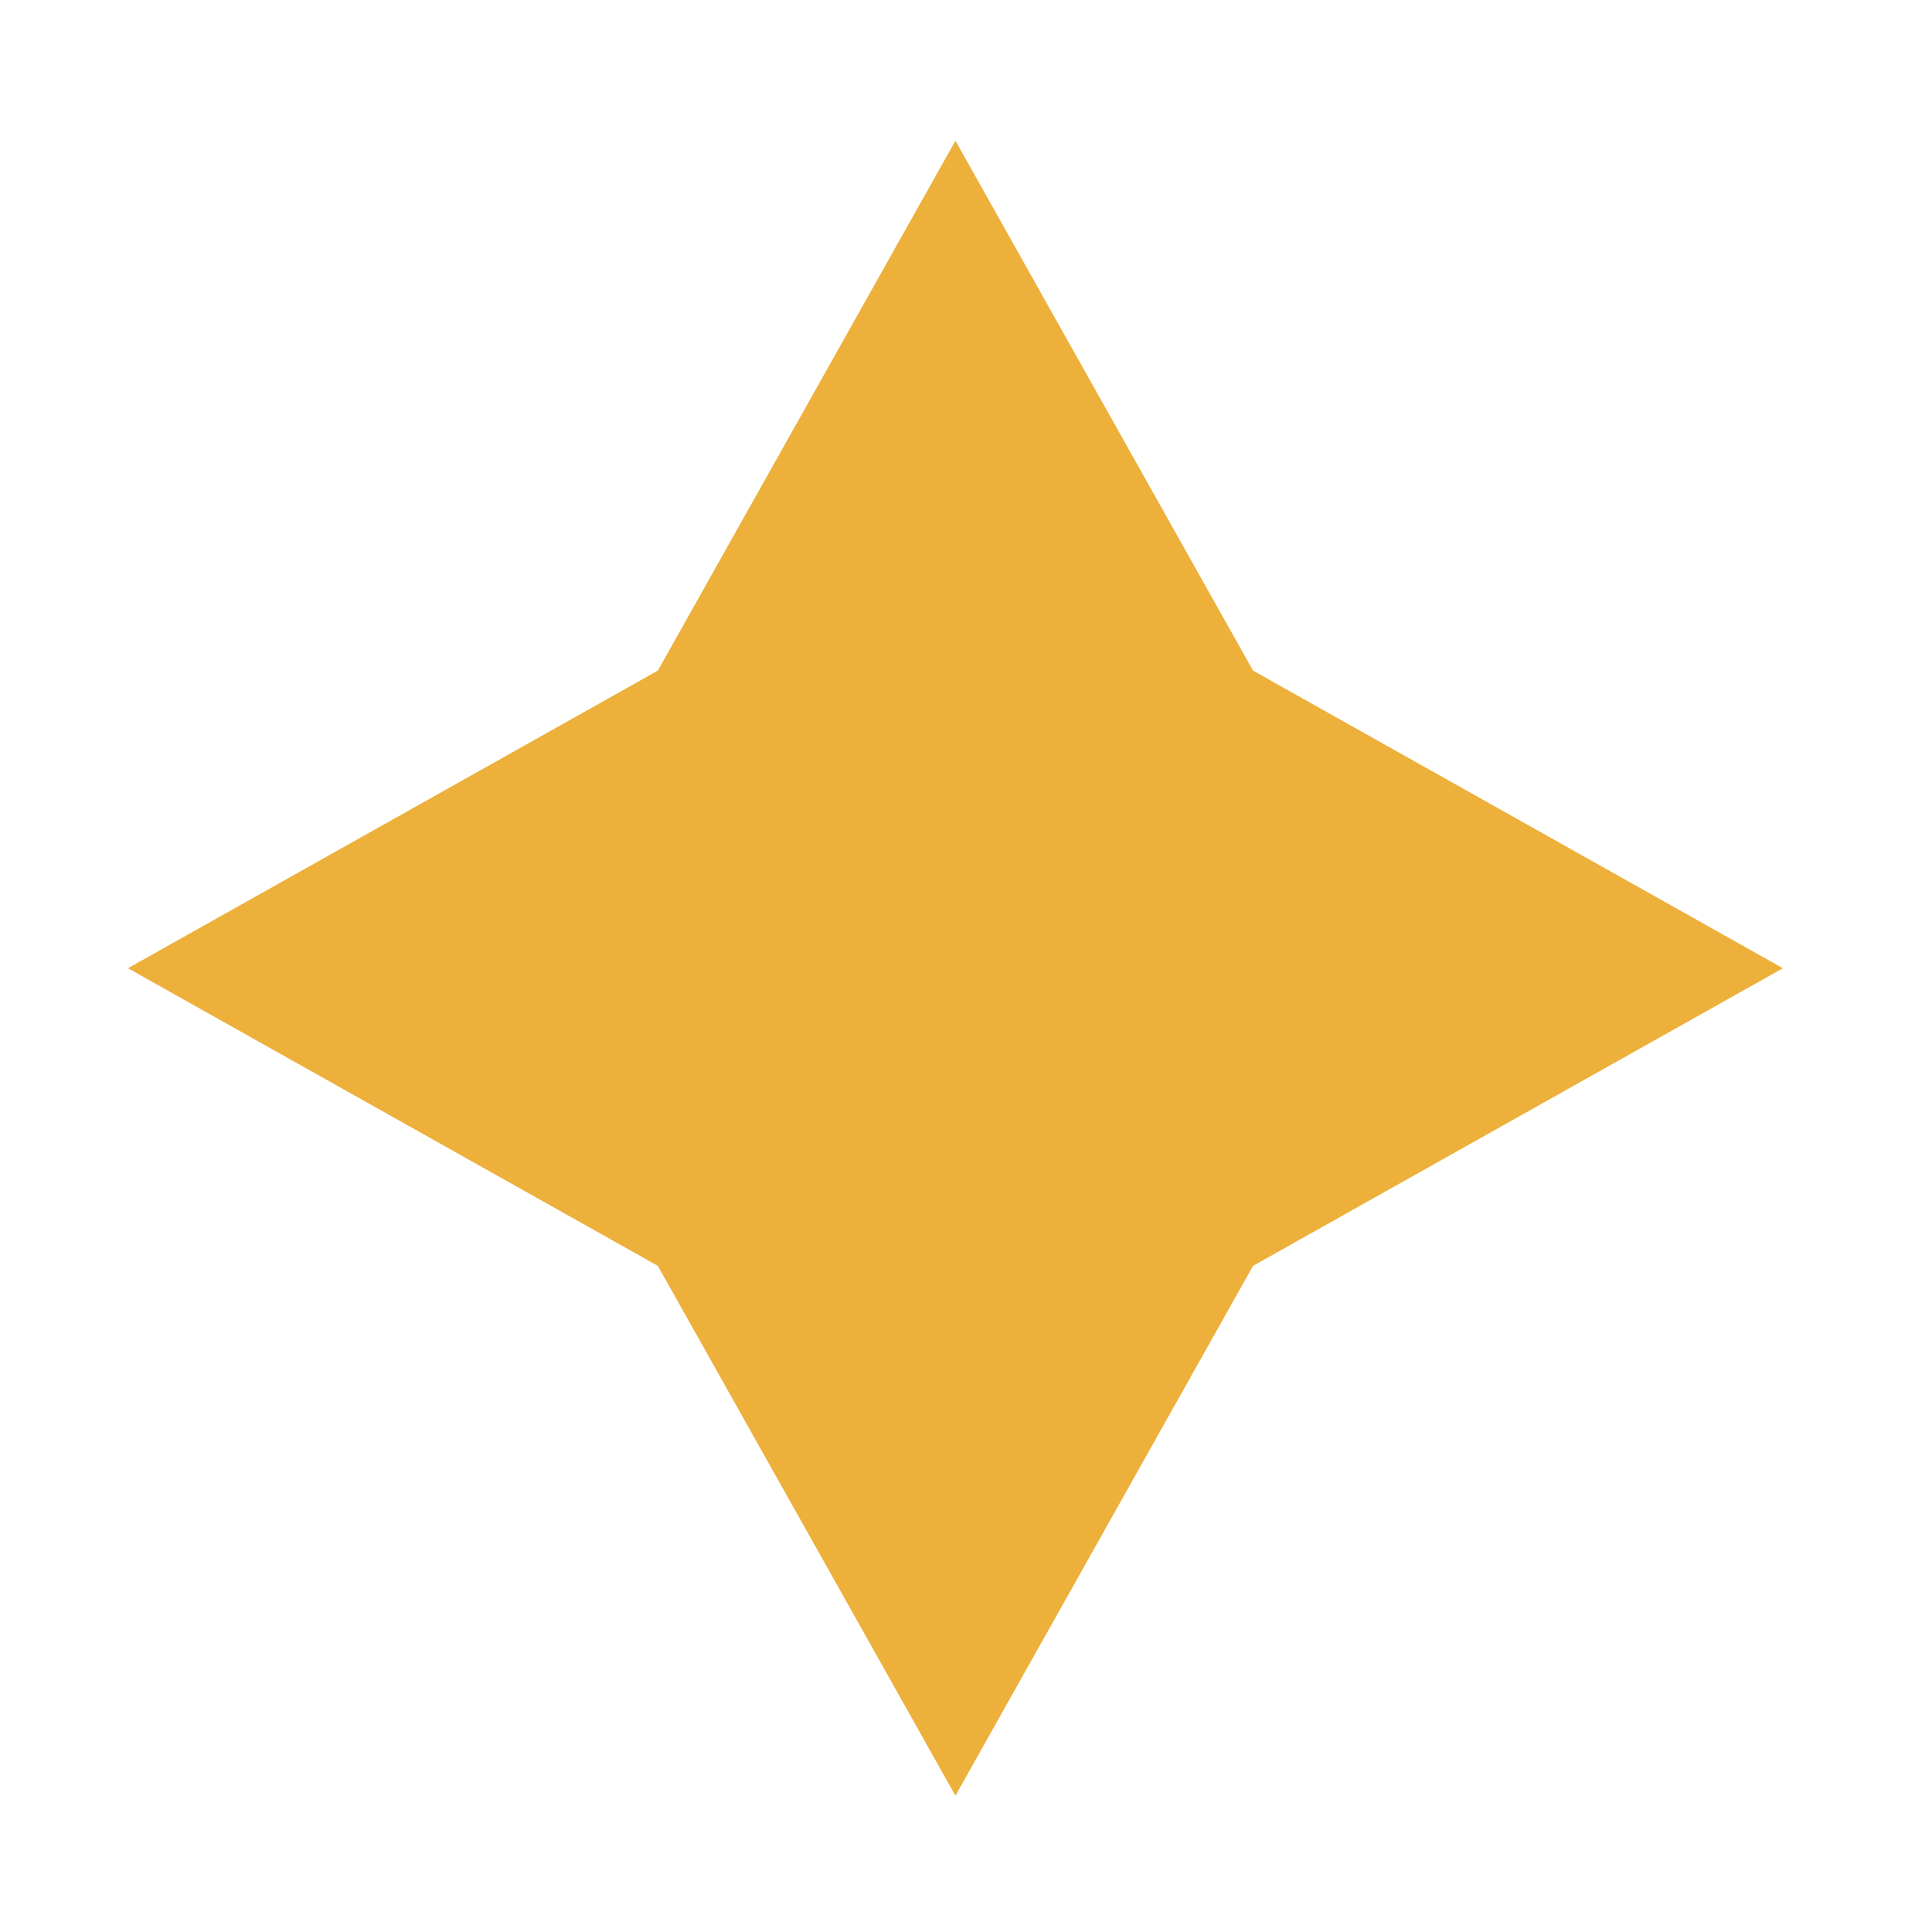
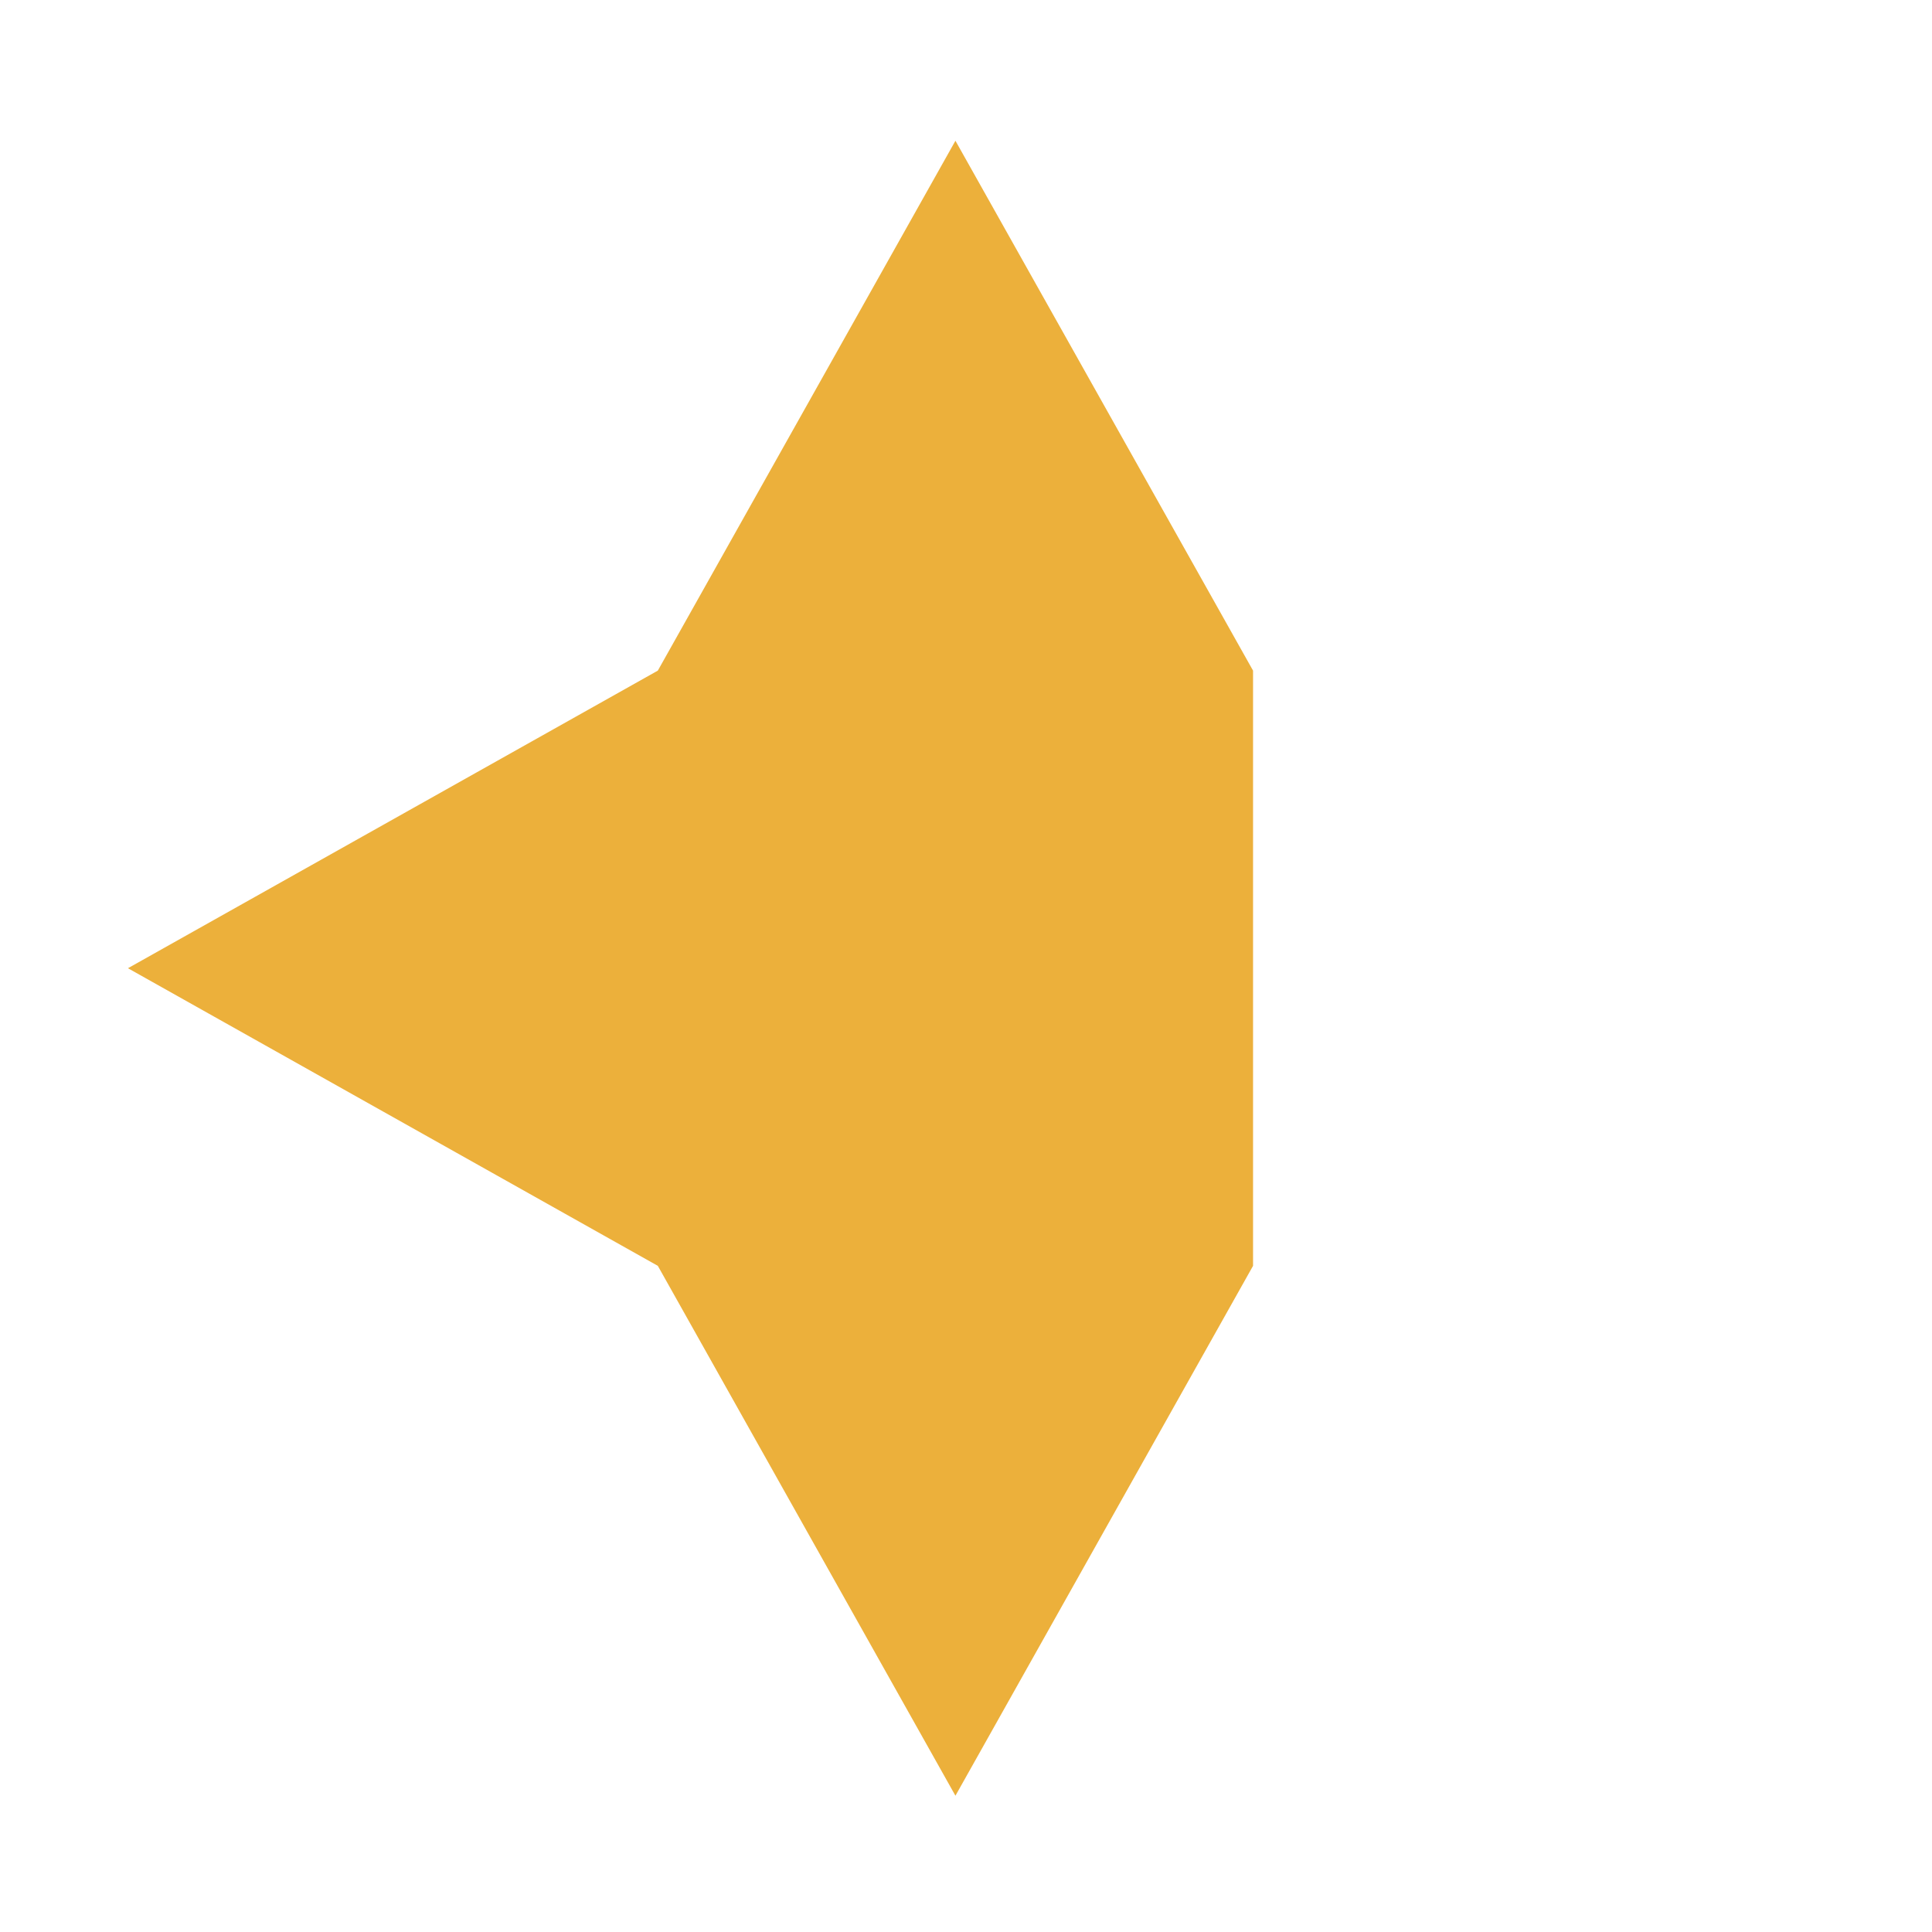
<svg xmlns="http://www.w3.org/2000/svg" width="151" height="151" viewBox="0 0 151 151" fill="none">
-   <path d="M51.414 52.414L10 75.674L51.414 98.935L74.674 140.349L97.935 98.935L139.349 75.674L97.935 52.414L74.674 11L51.414 52.414Z" fill="#ECB03B" />
+   <path d="M51.414 52.414L10 75.674L51.414 98.935L74.674 140.349L97.935 98.935L97.935 52.414L74.674 11L51.414 52.414Z" fill="#ECB03B" />
</svg>